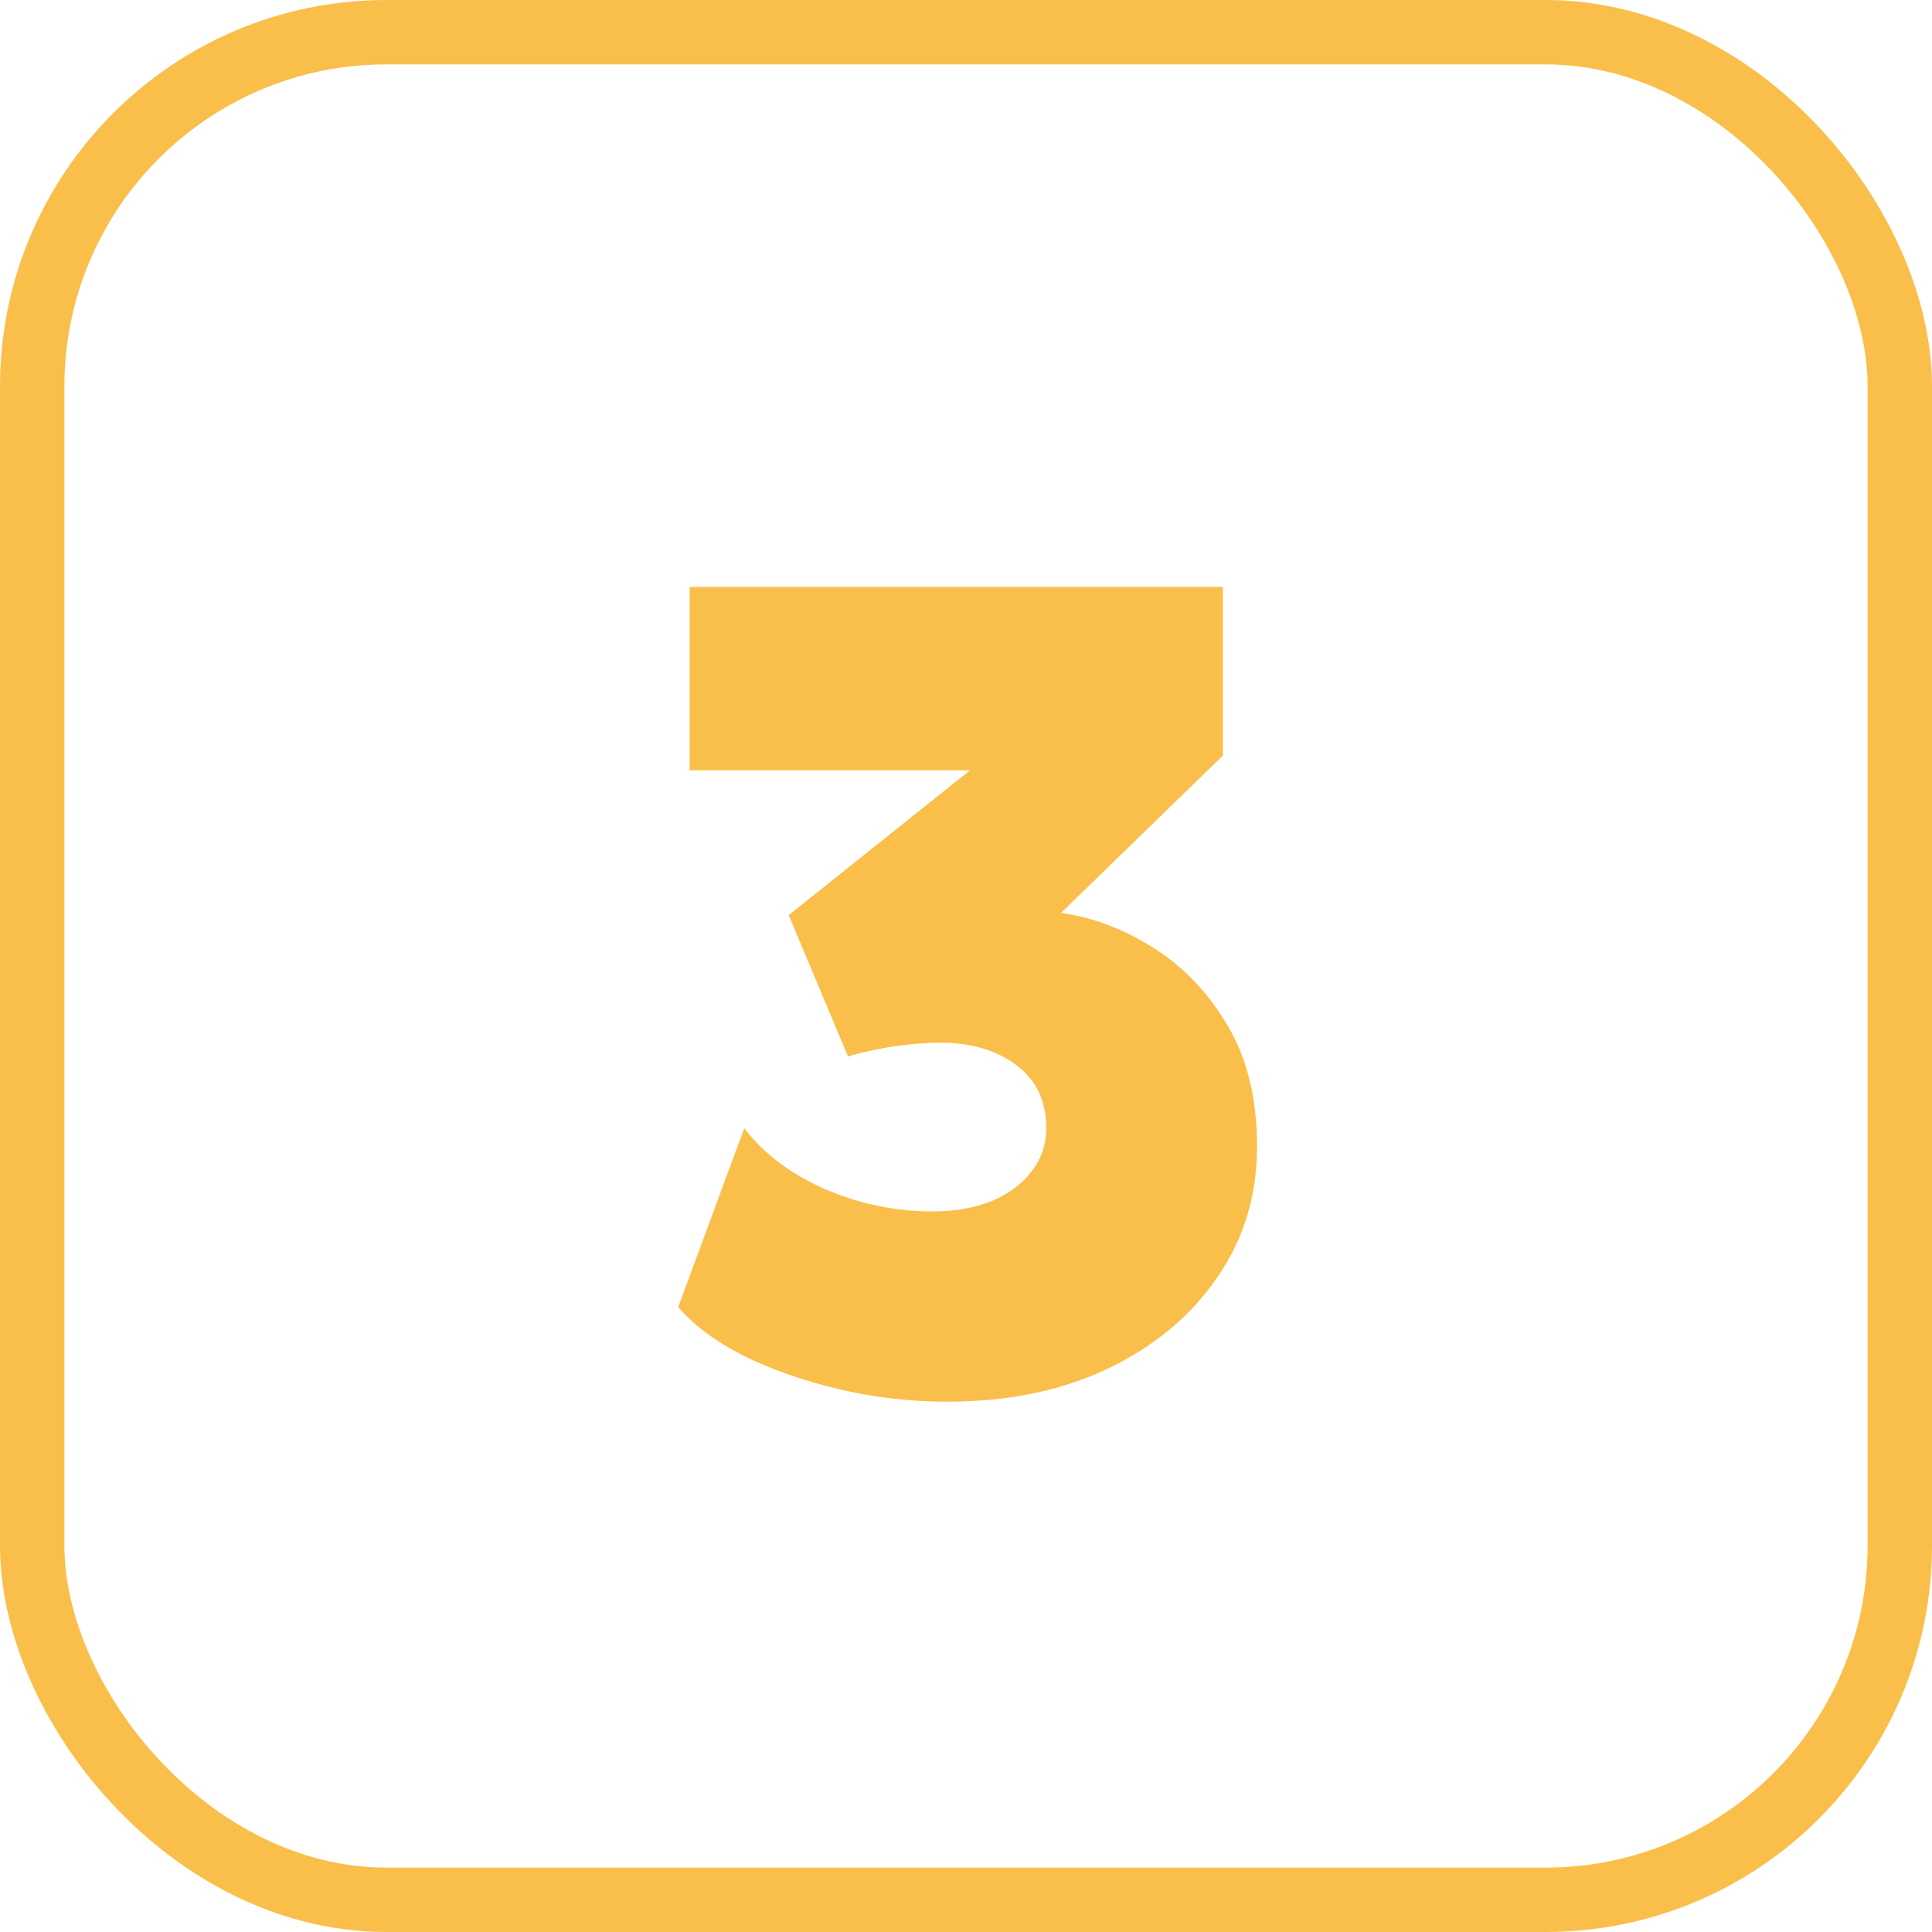
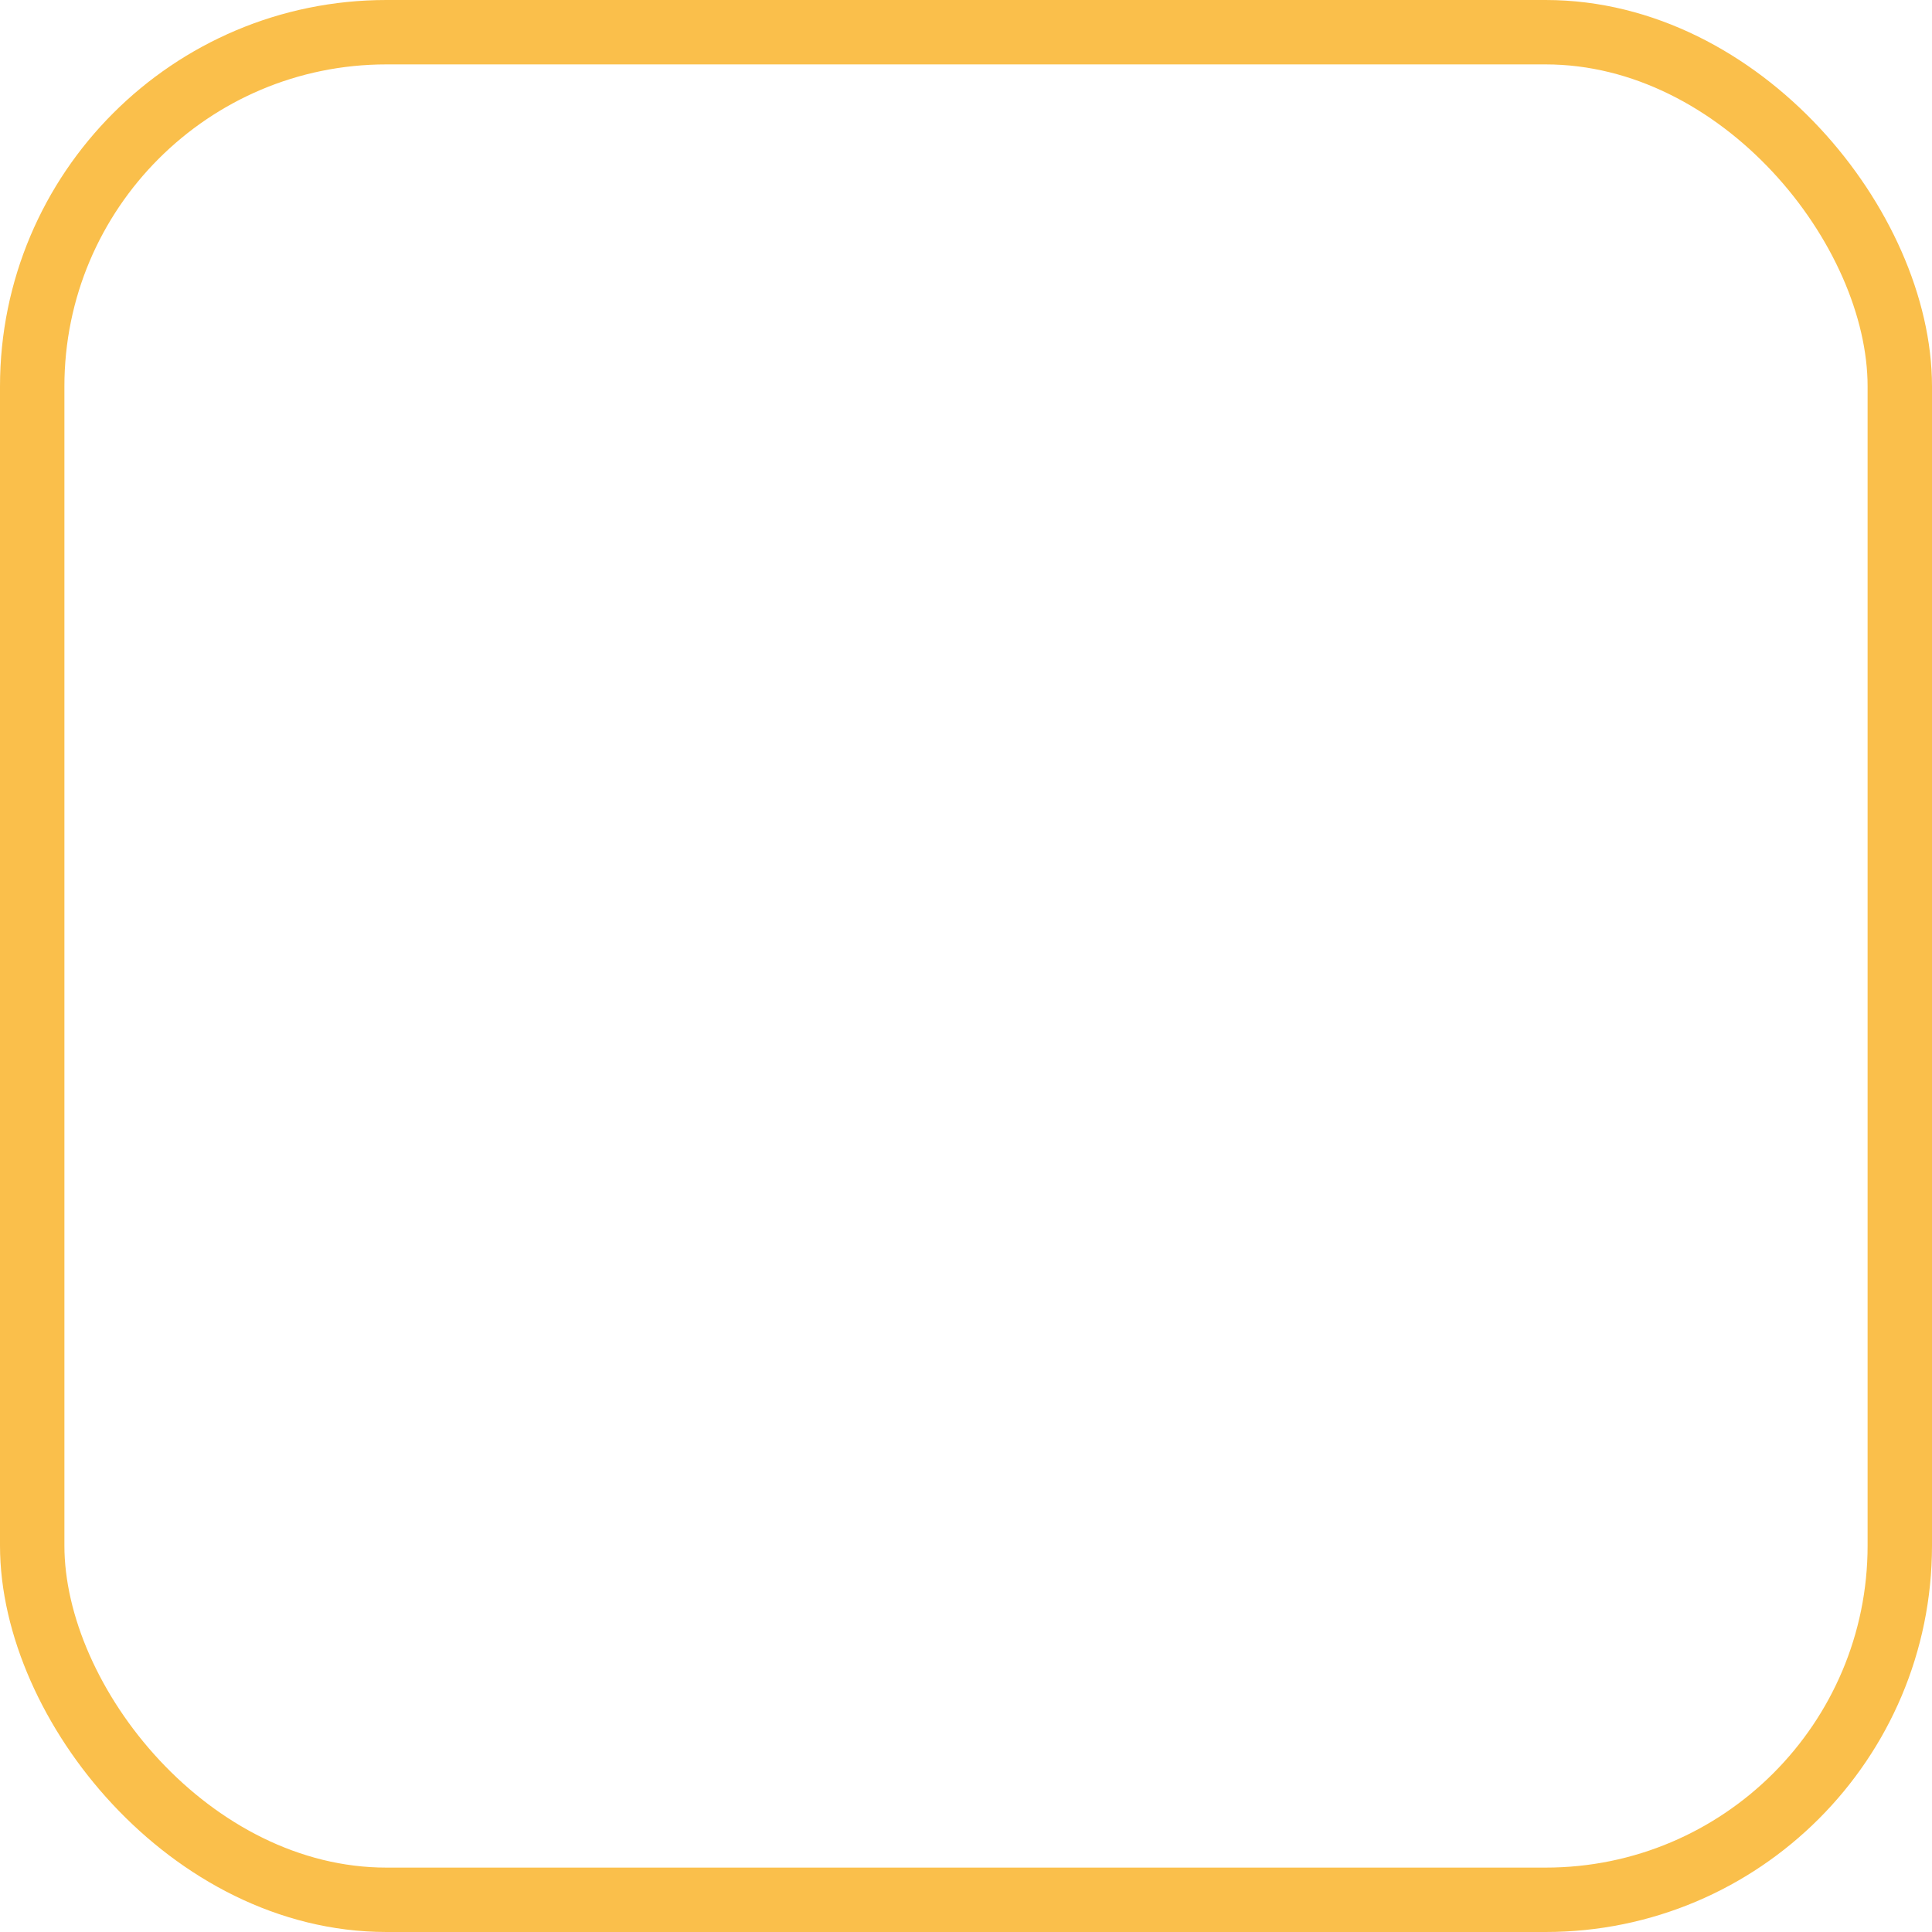
<svg xmlns="http://www.w3.org/2000/svg" width="60" height="60" viewBox="0 0 60 60" fill="none">
  <rect x="1" y="1" width="58" height="58" rx="11" stroke="#FABF4B" stroke-width="2" />
-   <path d="M29.413 43.531C28.269 43.531 27.149 43.401 26.052 43.142C24.954 42.882 23.964 42.534 23.079 42.098C22.206 41.649 21.534 41.148 21.062 40.593L23.114 35.037C23.716 35.828 24.553 36.459 25.627 36.931C26.7 37.391 27.809 37.621 28.953 37.621C29.649 37.621 30.263 37.515 30.794 37.302C31.325 37.078 31.737 36.772 32.032 36.382C32.339 35.993 32.492 35.545 32.492 35.037C32.492 34.188 32.18 33.533 31.555 33.073C30.941 32.613 30.157 32.383 29.201 32.383C28.765 32.383 28.299 32.419 27.803 32.489C27.32 32.56 26.83 32.666 26.335 32.808L24.494 28.42L30.121 23.925H21.416V18.227H37.978V23.465L32.953 28.349C33.943 28.49 34.905 28.856 35.837 29.446C36.769 30.036 37.535 30.844 38.137 31.87C38.739 32.896 39.039 34.141 39.039 35.604C39.039 37.125 38.627 38.482 37.801 39.673C36.987 40.865 35.854 41.809 34.403 42.505C32.964 43.189 31.301 43.531 29.413 43.531Z" fill="#FABF4B" />
</svg>